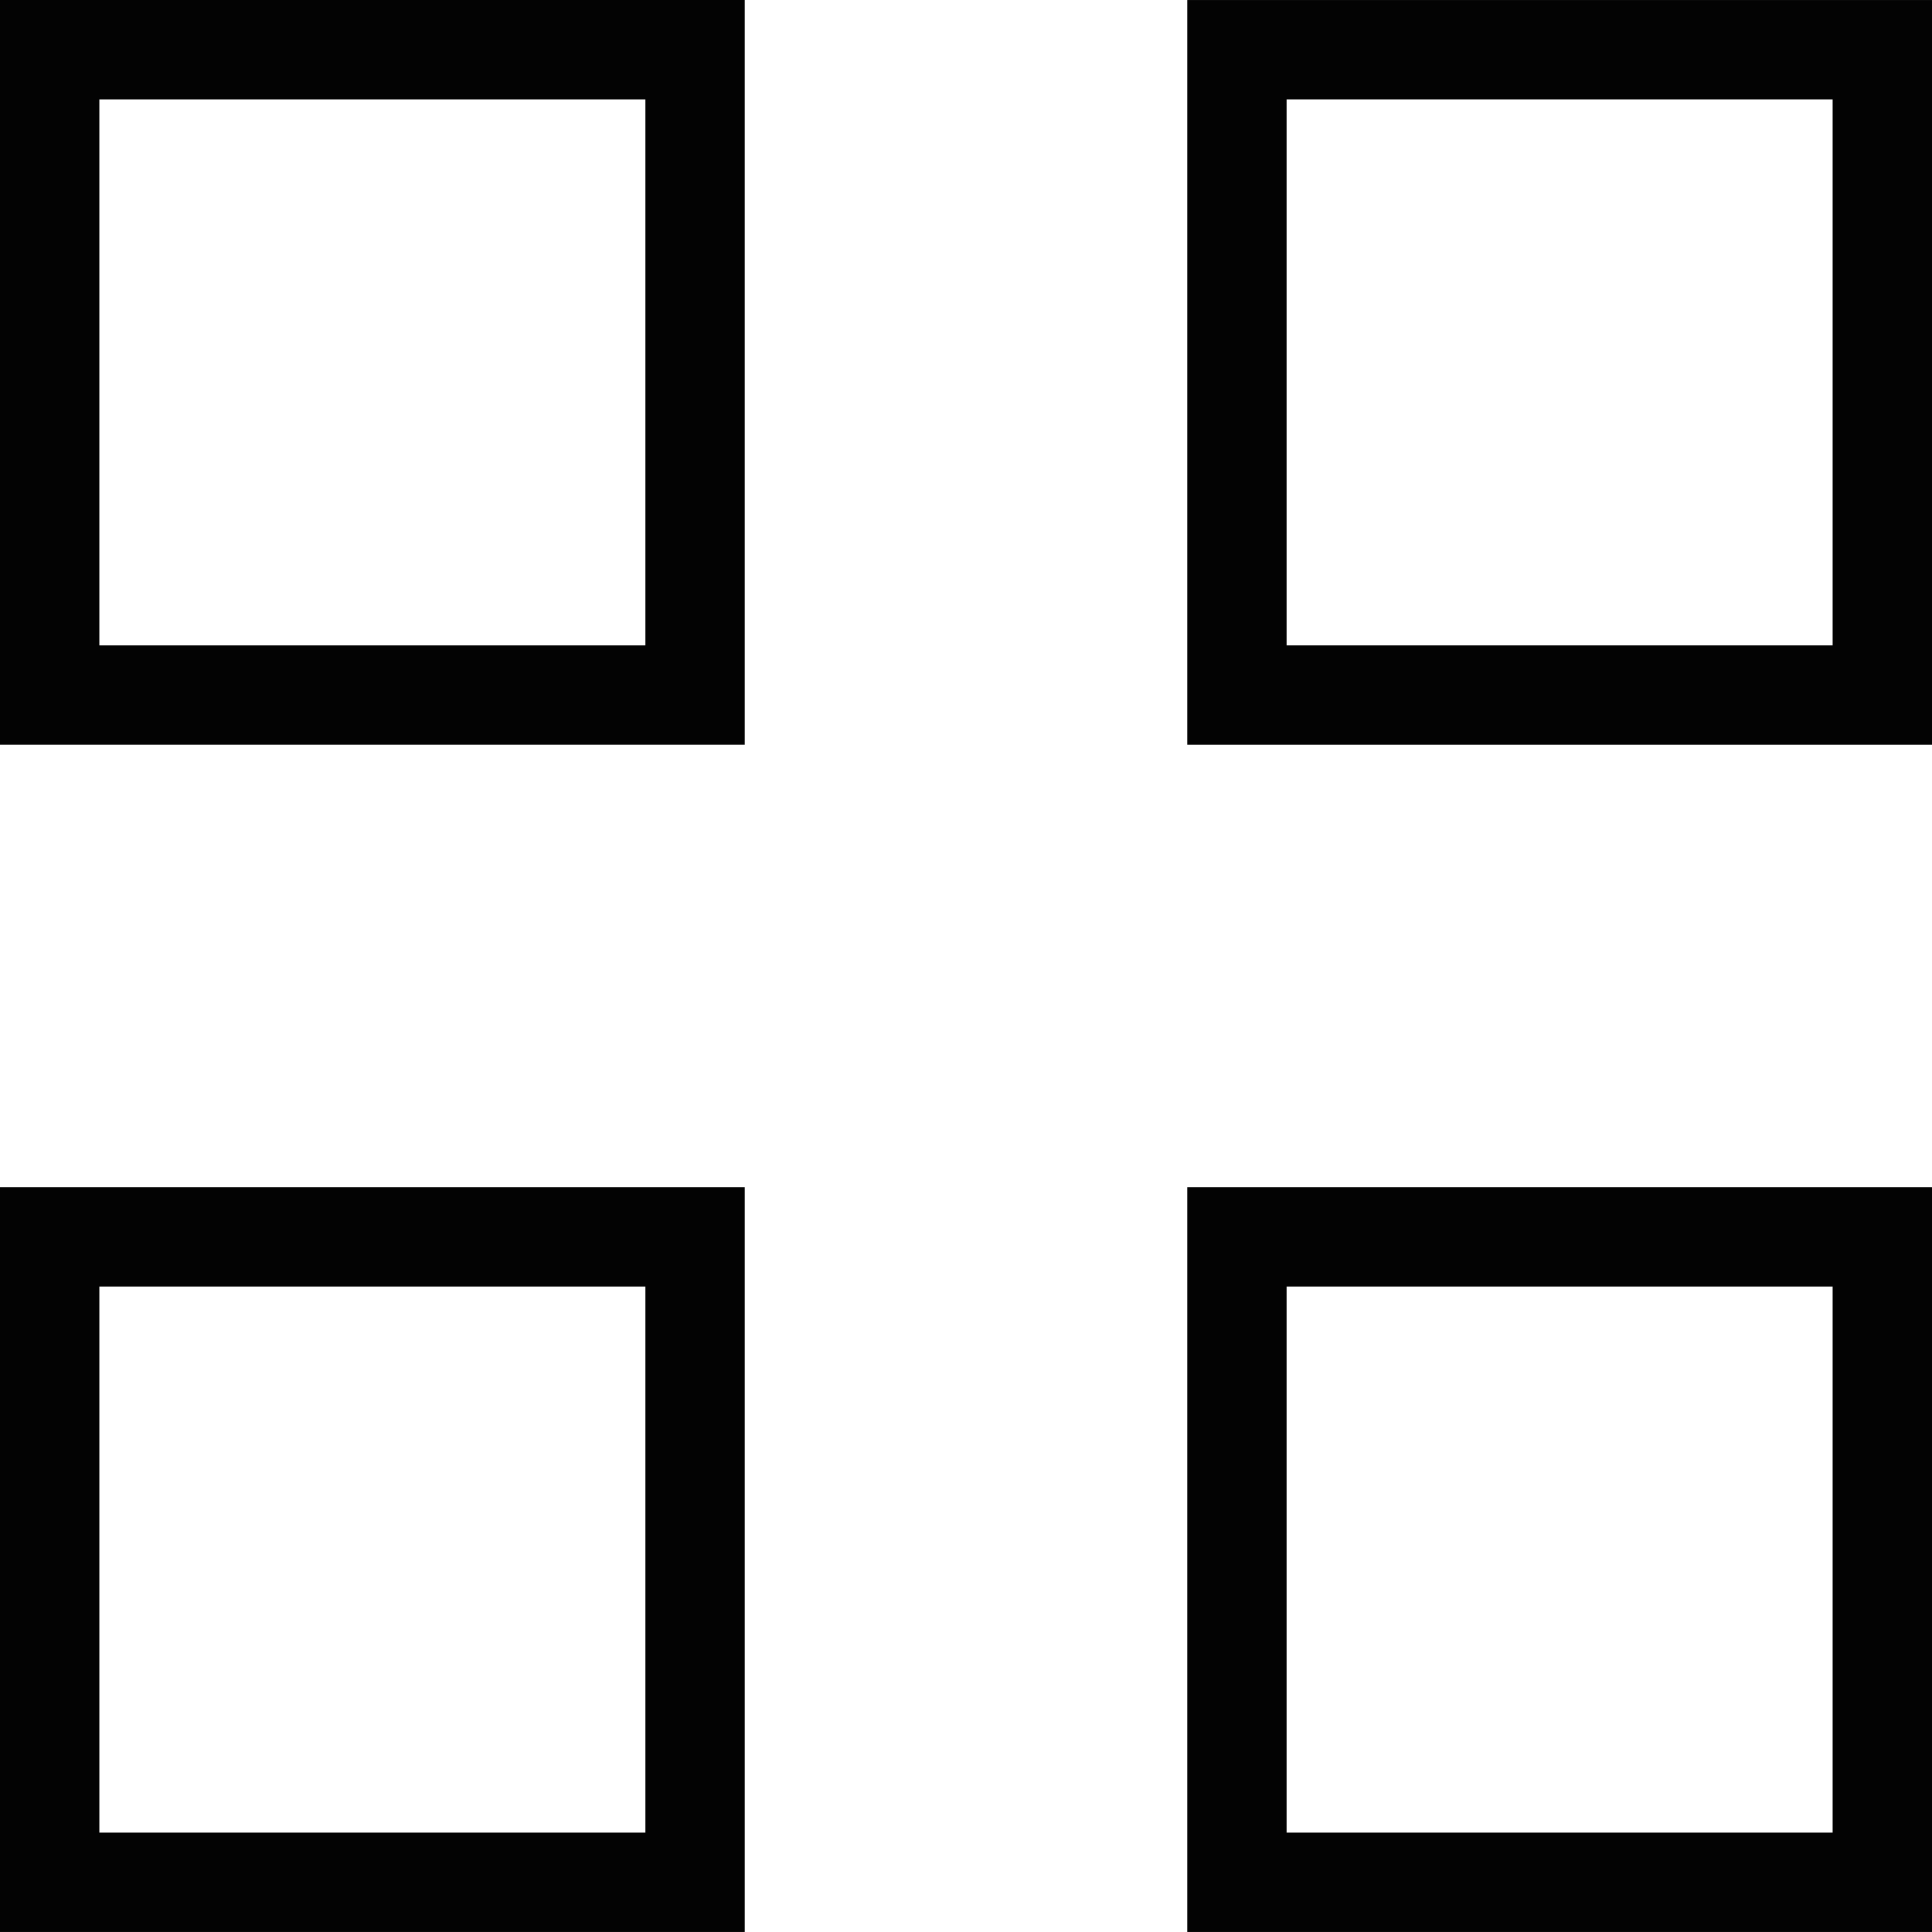
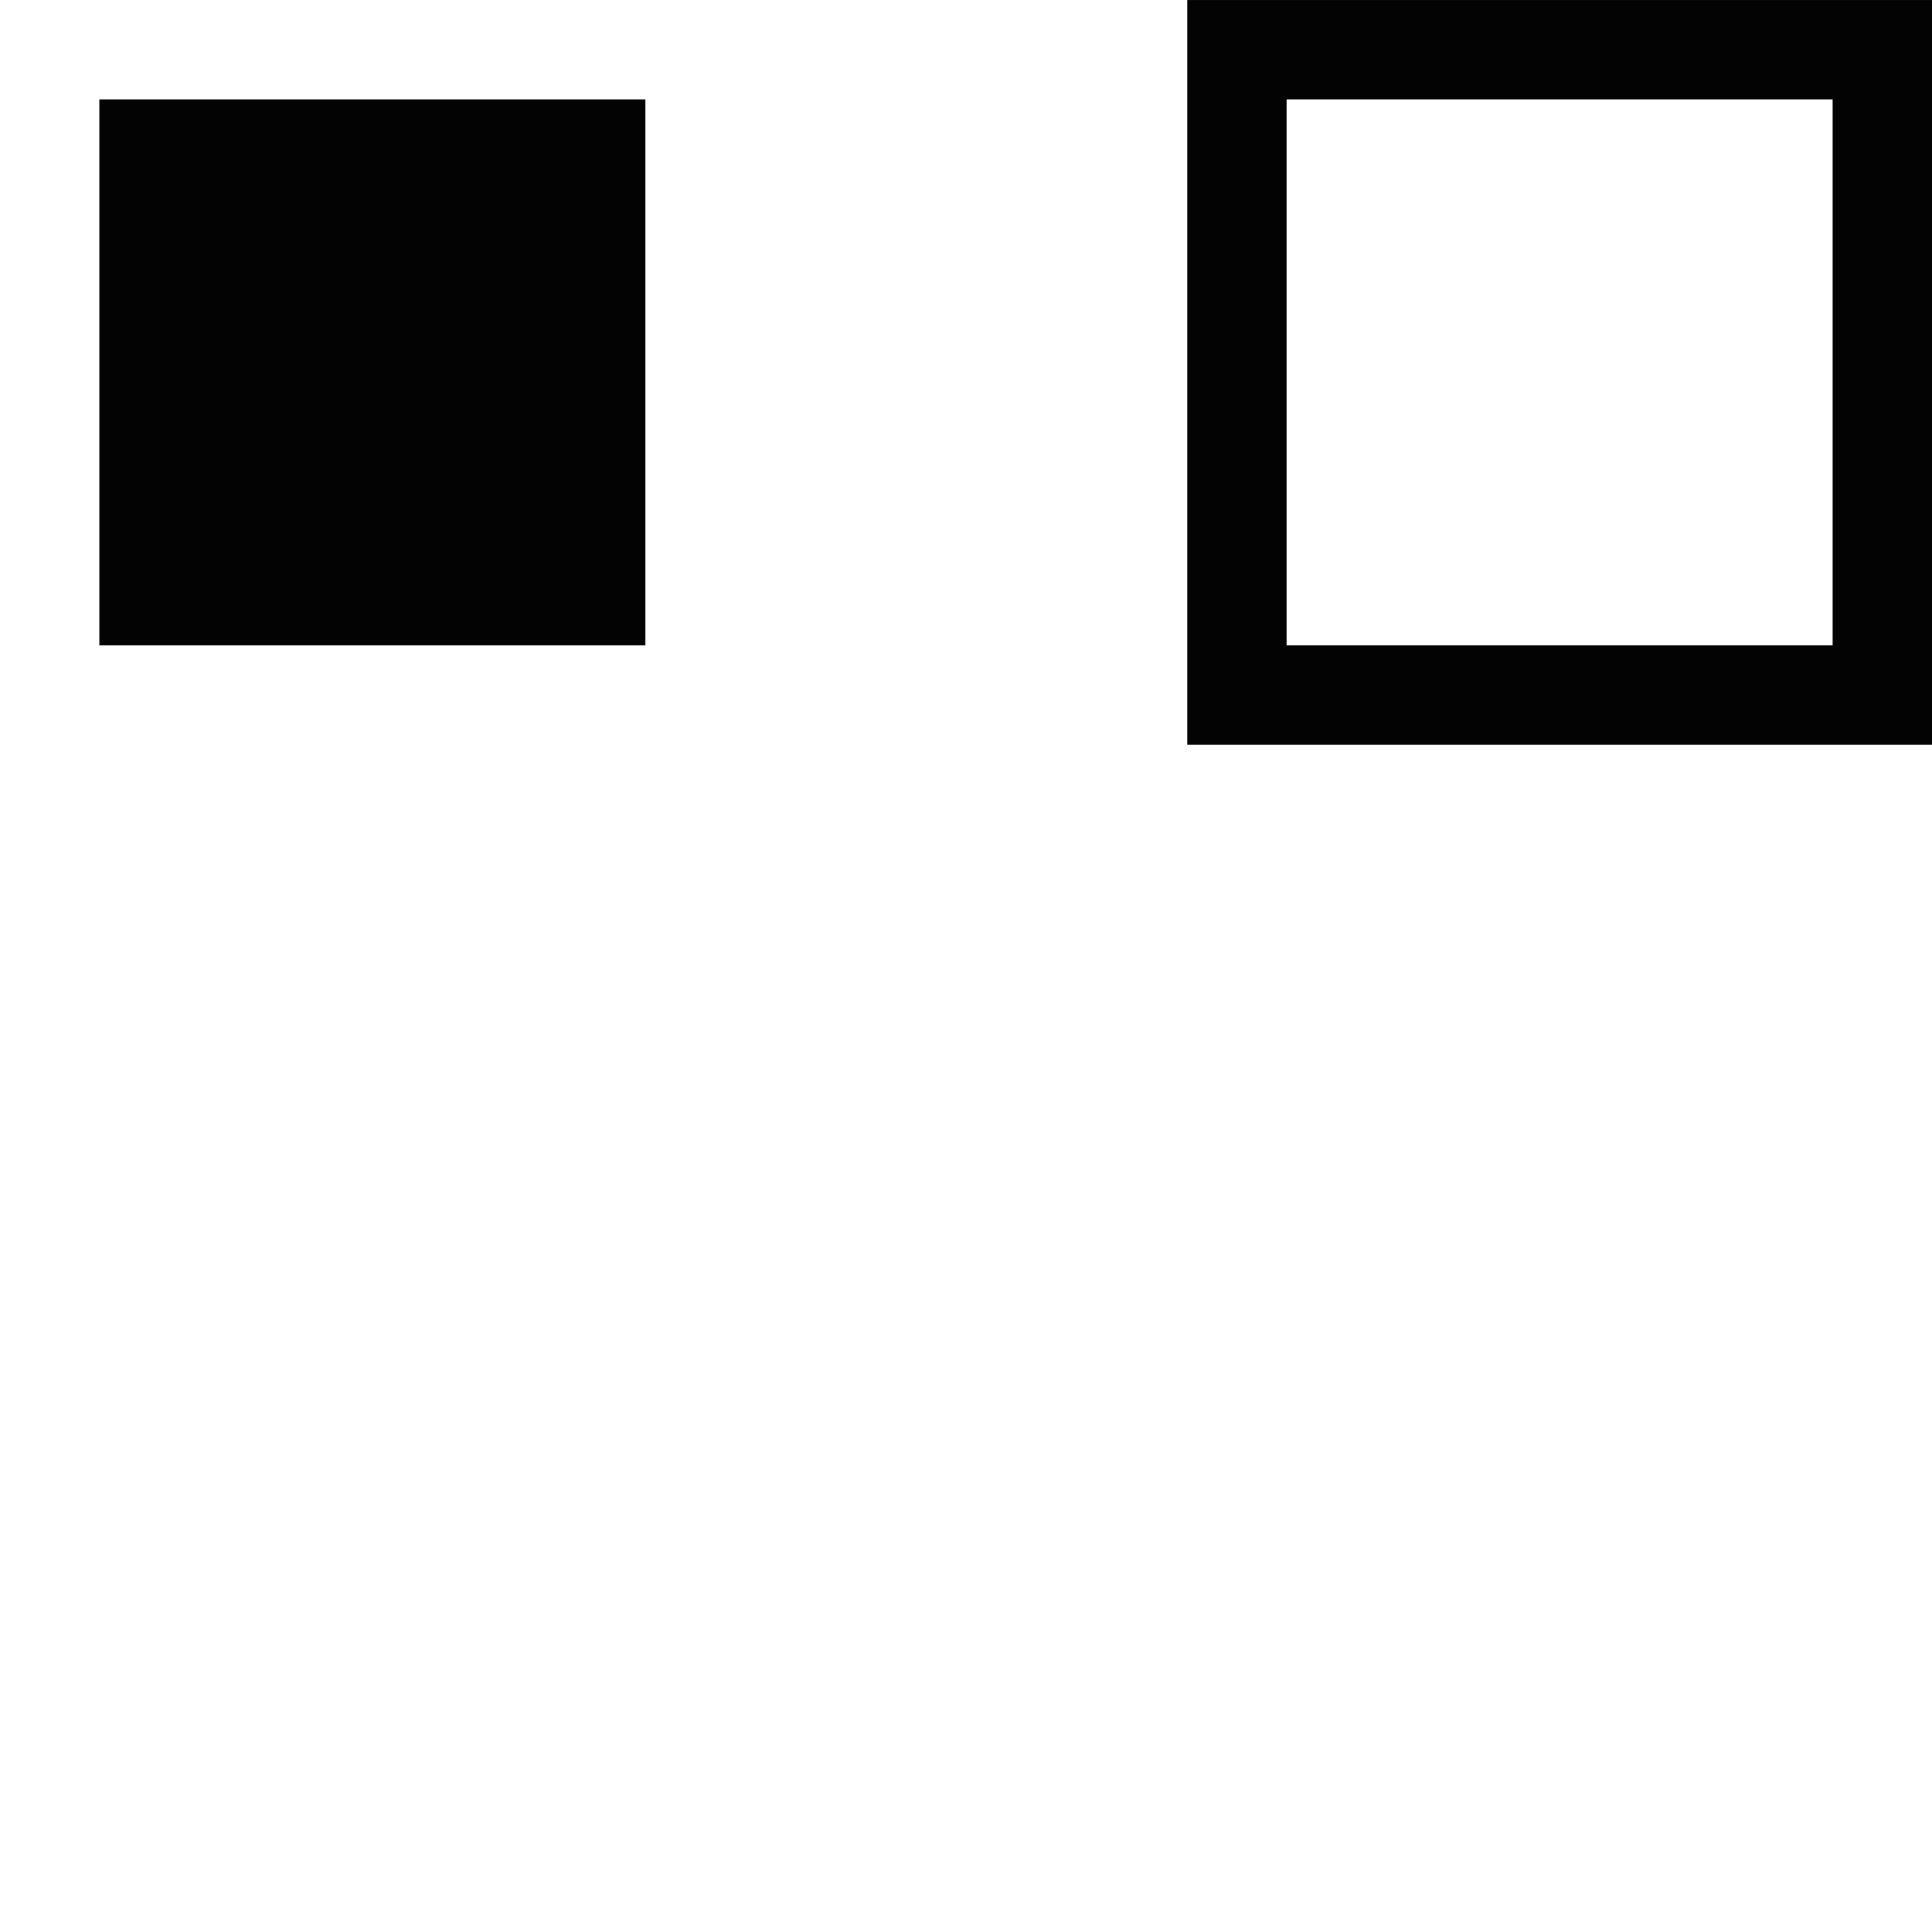
<svg xmlns="http://www.w3.org/2000/svg" version="1.1" id="Capa_1" x="0px" y="0px" width="227.726px" height="227.726px" viewBox="0 0 227.726 227.726" style="enable-background:new 0 0 227.726 227.726;" xml:space="preserve">
  <g>
    <g>
      <g>
-         <path style="fill:#030303;" d="M87.783,87.783H0V0.003h87.783V87.783z M11.71,76.072h64.362V11.713H11.71V76.072z" />
+         <path style="fill:#030303;" d="M87.783,87.783H0V0.003V87.783z M11.71,76.072h64.362V11.713H11.71V76.072z" />
      </g>
      <g>
        <path style="fill:#030303;" d="M227.726,87.783h-87.783V0.003h87.783V87.783z M151.653,76.072h64.361V11.713h-64.361V76.072z" />
      </g>
      <g>
-         <path style="fill:#030303;" d="M87.783,227.723H0v-87.788h87.783V227.723z M11.71,216.013h64.362v-64.368H11.71V216.013z" />
-       </g>
+         </g>
      <g>
-         <path style="fill:#030303;" d="M227.726,227.723h-87.783v-87.788h87.783V227.723z M151.653,216.013h64.361v-64.368h-64.361     V216.013z" />
-       </g>
+         </g>
    </g>
  </g>
  <g>
</g>
  <g>
</g>
  <g>
</g>
  <g>
</g>
  <g>
</g>
  <g>
</g>
  <g>
</g>
  <g>
</g>
  <g>
</g>
  <g>
</g>
  <g>
</g>
  <g>
</g>
  <g>
</g>
  <g>
</g>
  <g>
</g>
</svg>